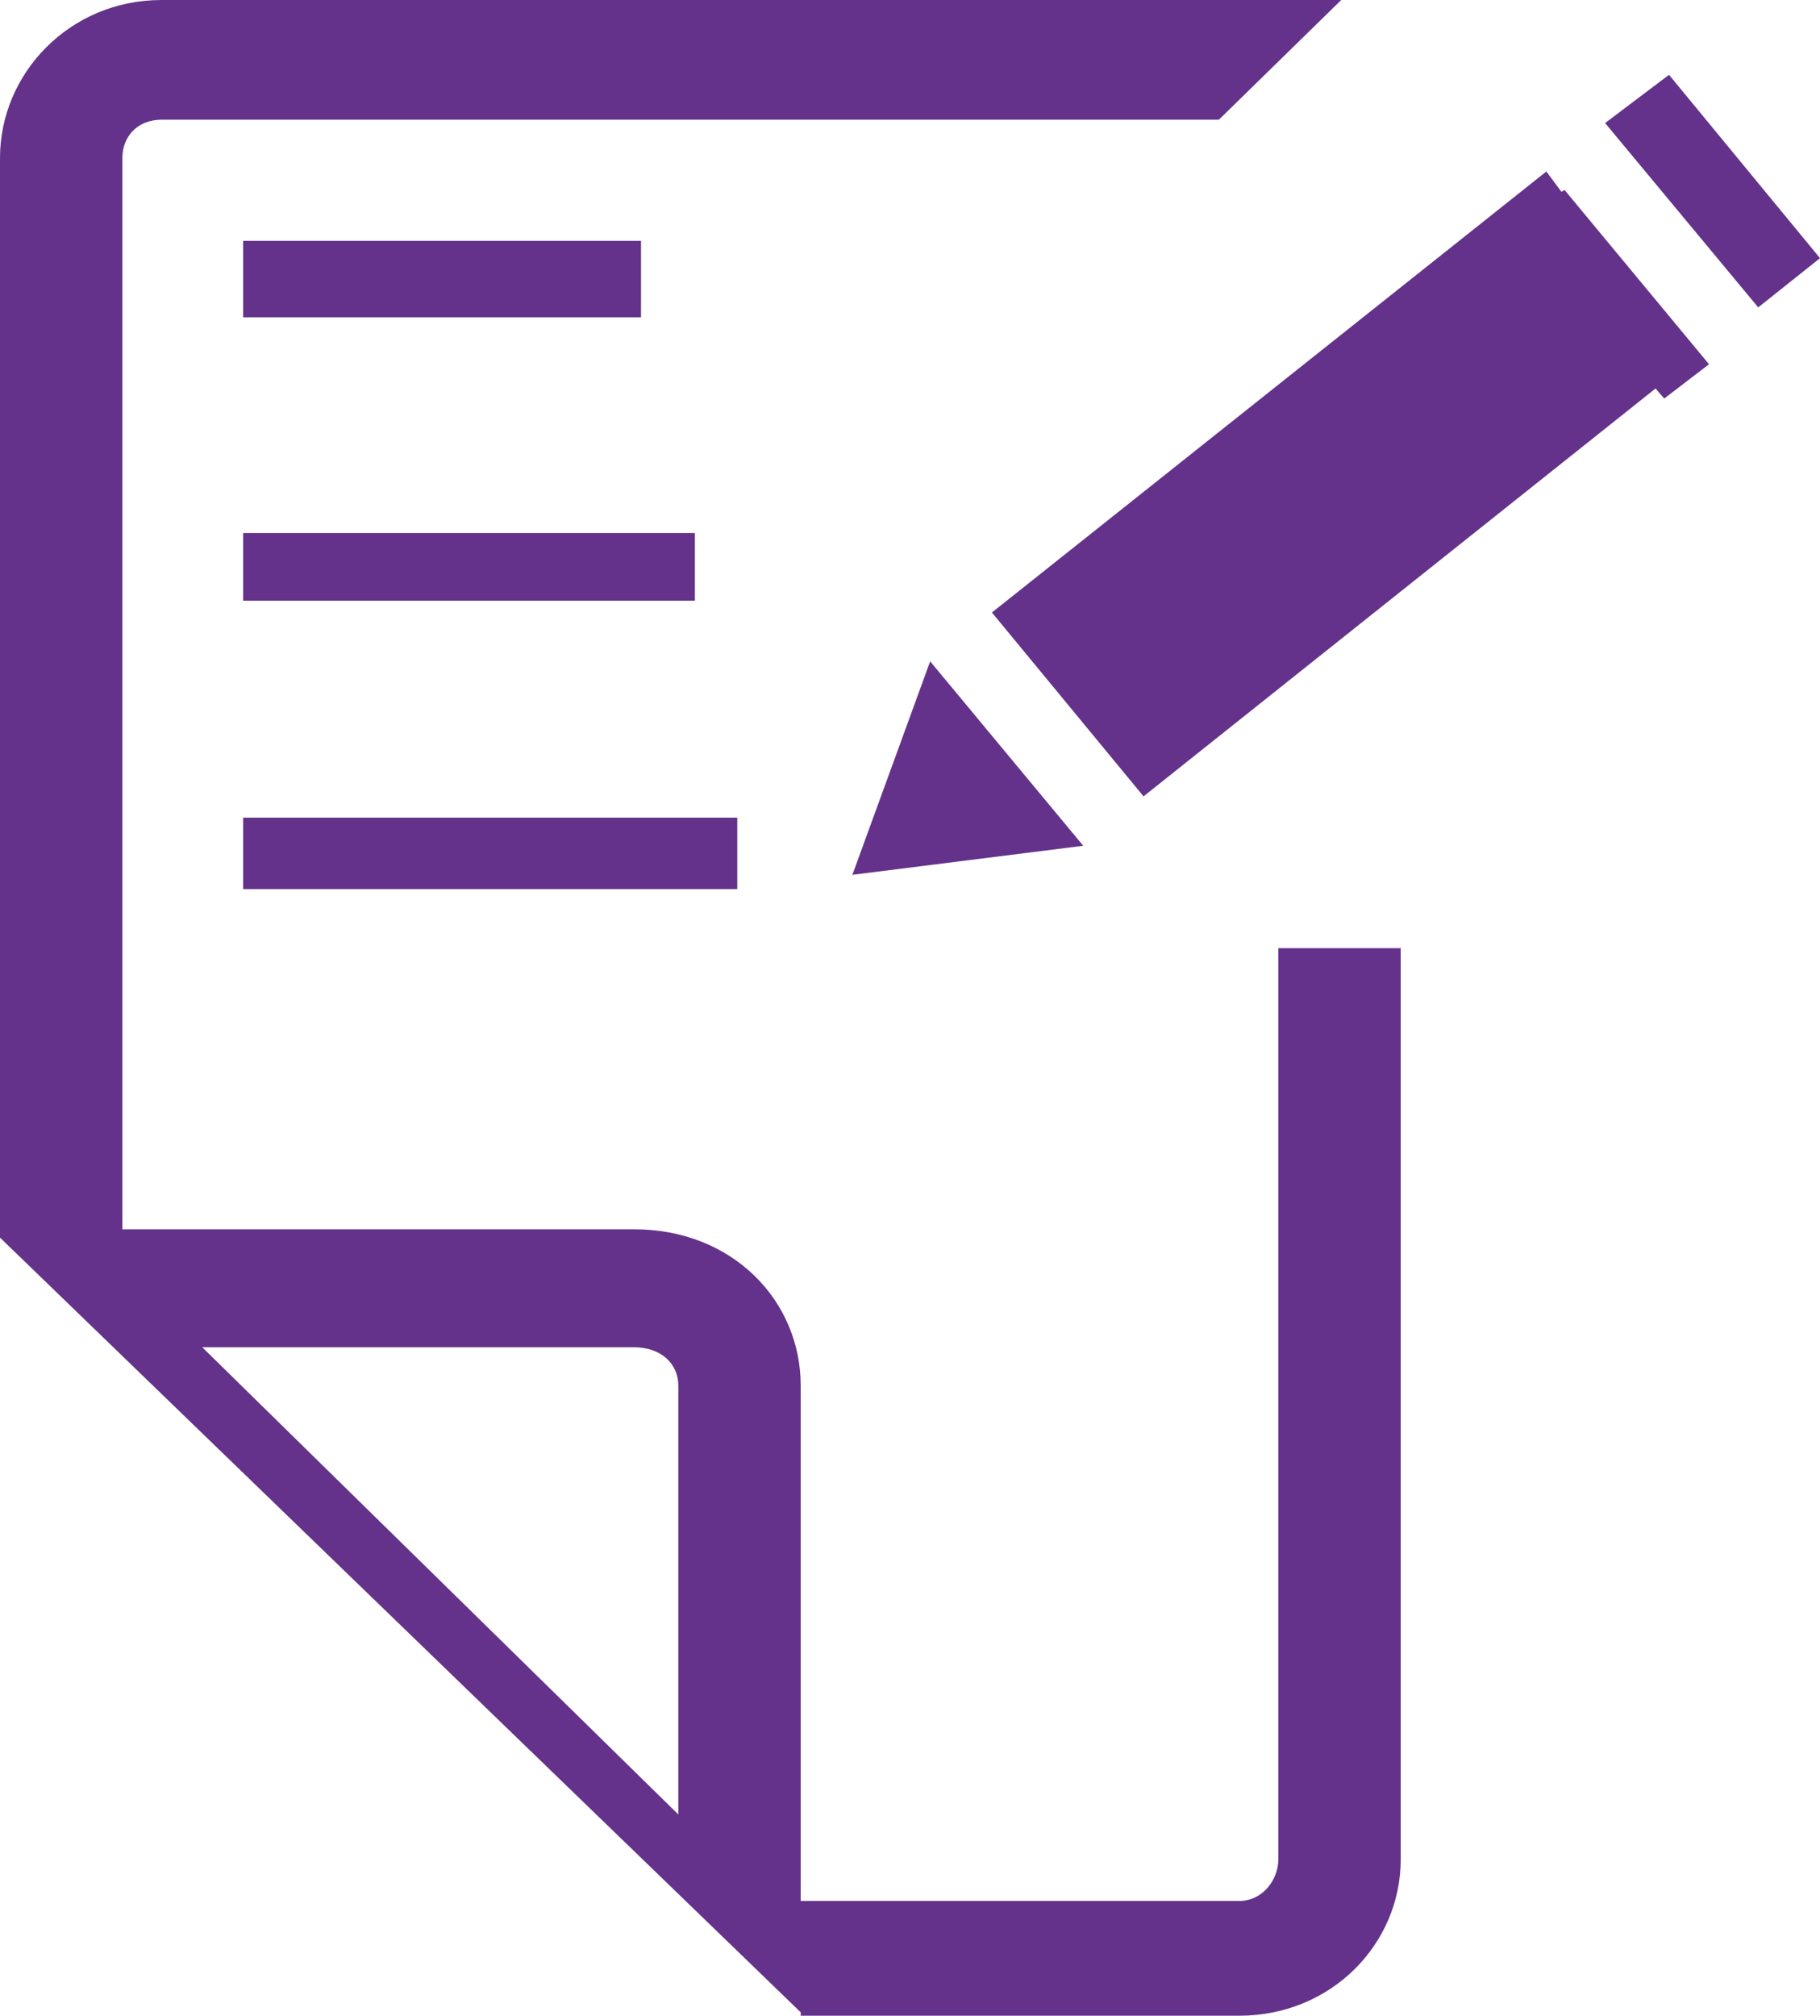
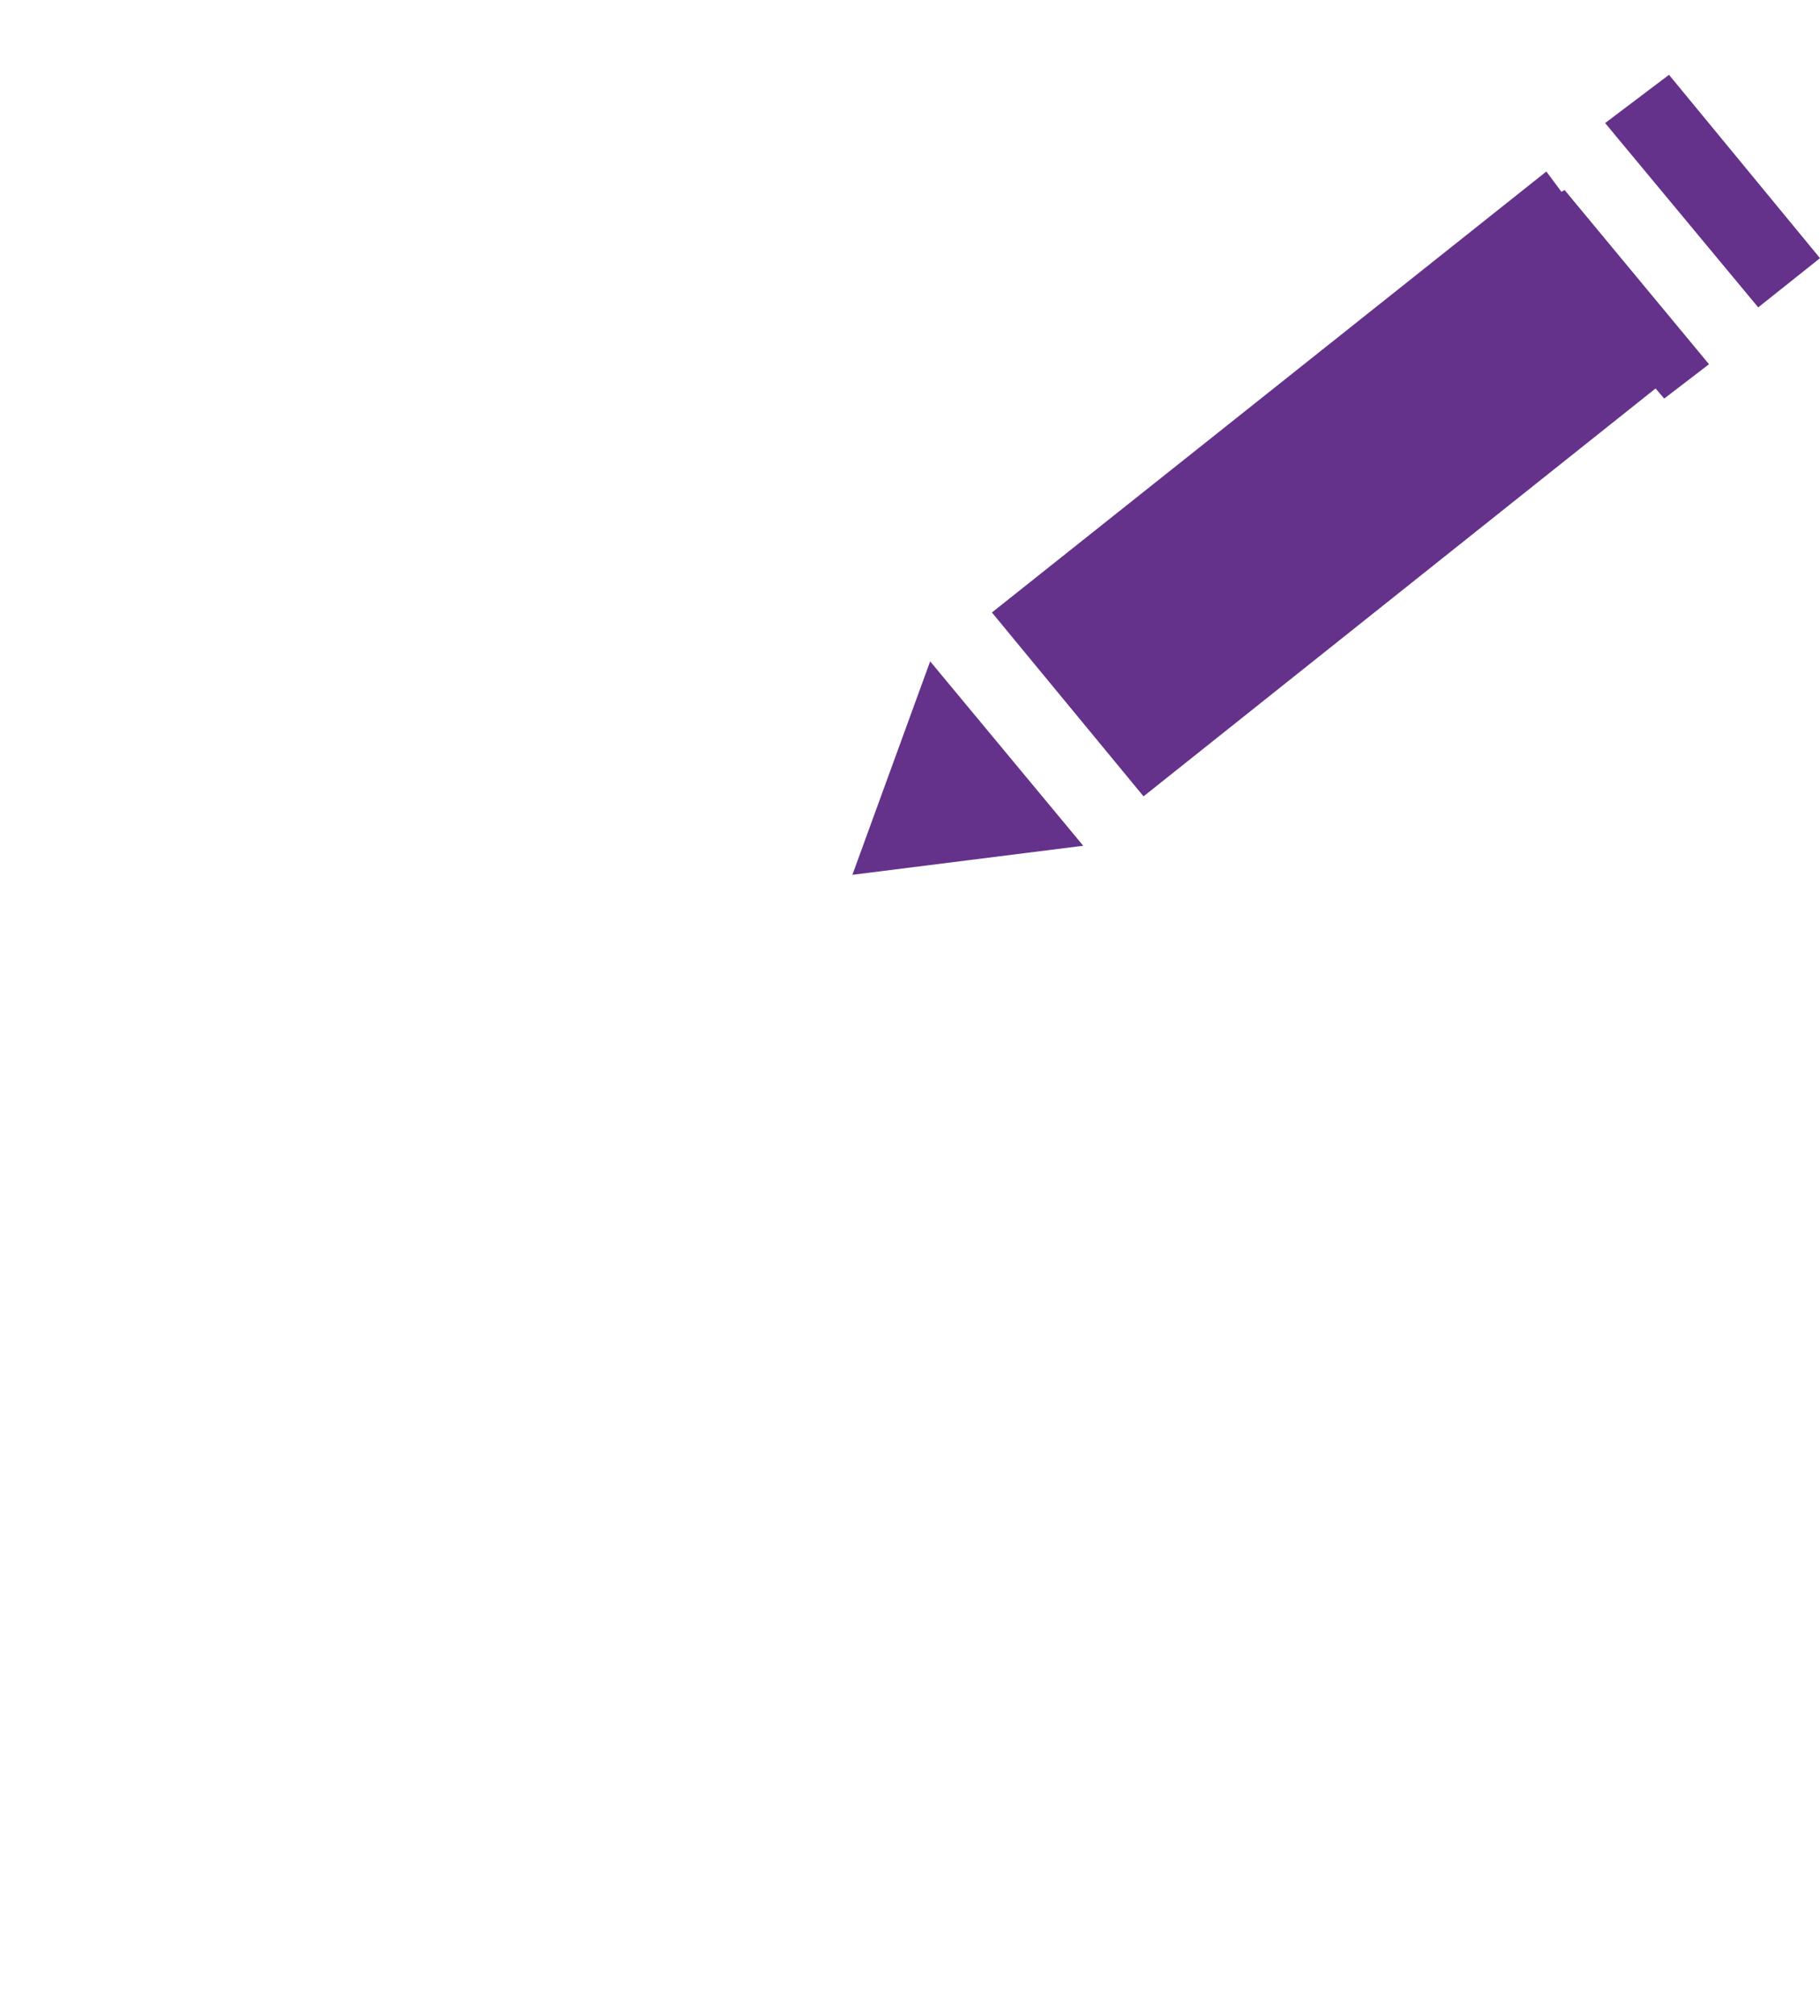
<svg xmlns="http://www.w3.org/2000/svg" id="Livello_1" data-name="Livello 1" viewBox="0 0 2003.191 2218.43">
  <defs>
    <style>
      .cls-1, .cls-2 {
        fill: #64328a;
      }

      .cls-1 {
        fill-rule: evenodd;
      }
    </style>
  </defs>
  <title>4</title>
  <path class="cls-1" d="M1771.619,234.552l-16.6-22.348L1144.778,697.541,1311.658,899.9,1875.22,451l9.516,11.105,49.315-37.781L1775.067,232.556Zm284.592,73.028L1890.025,105.792,1819.7,158.885l168.5,202.872ZM1076.8,751.311l-85.6,234.926,254.088-31.972Z" transform="translate(-53.02 -23.459)" />
-   <path class="cls-2" d="M320.666,1002.038H864.491v-78.7H320.666ZM817.859,610.09H320.666v74.437H817.859Zm-59.3-321.583h-437.9v84.136h437.9Zm701.468,778.483v463.027h0V2069.87c0,21.924-16.86,45.722-43.107,45.722H934.317V1548.38c0-93.317-74.91-172.019-183.348-172.019H187.7V197.351c0-23.8,16.86-42.161,43.107-42.161H1394.575L1529.26,23.459H230.812c-100.966,0-177.792,80.575-177.792,173.893v1179.01h0v9.182l881.3,852.6h0v3.748h482.606c101.158,0,177.792-78.7,177.792-172.019V1530.016h0V1066.989ZM799.631,2020.4,275.642,1506.218H750.968c29.887,0,48.663,18.364,48.663,42.161Z" transform="translate(-53.02 -23.459)" />
</svg>